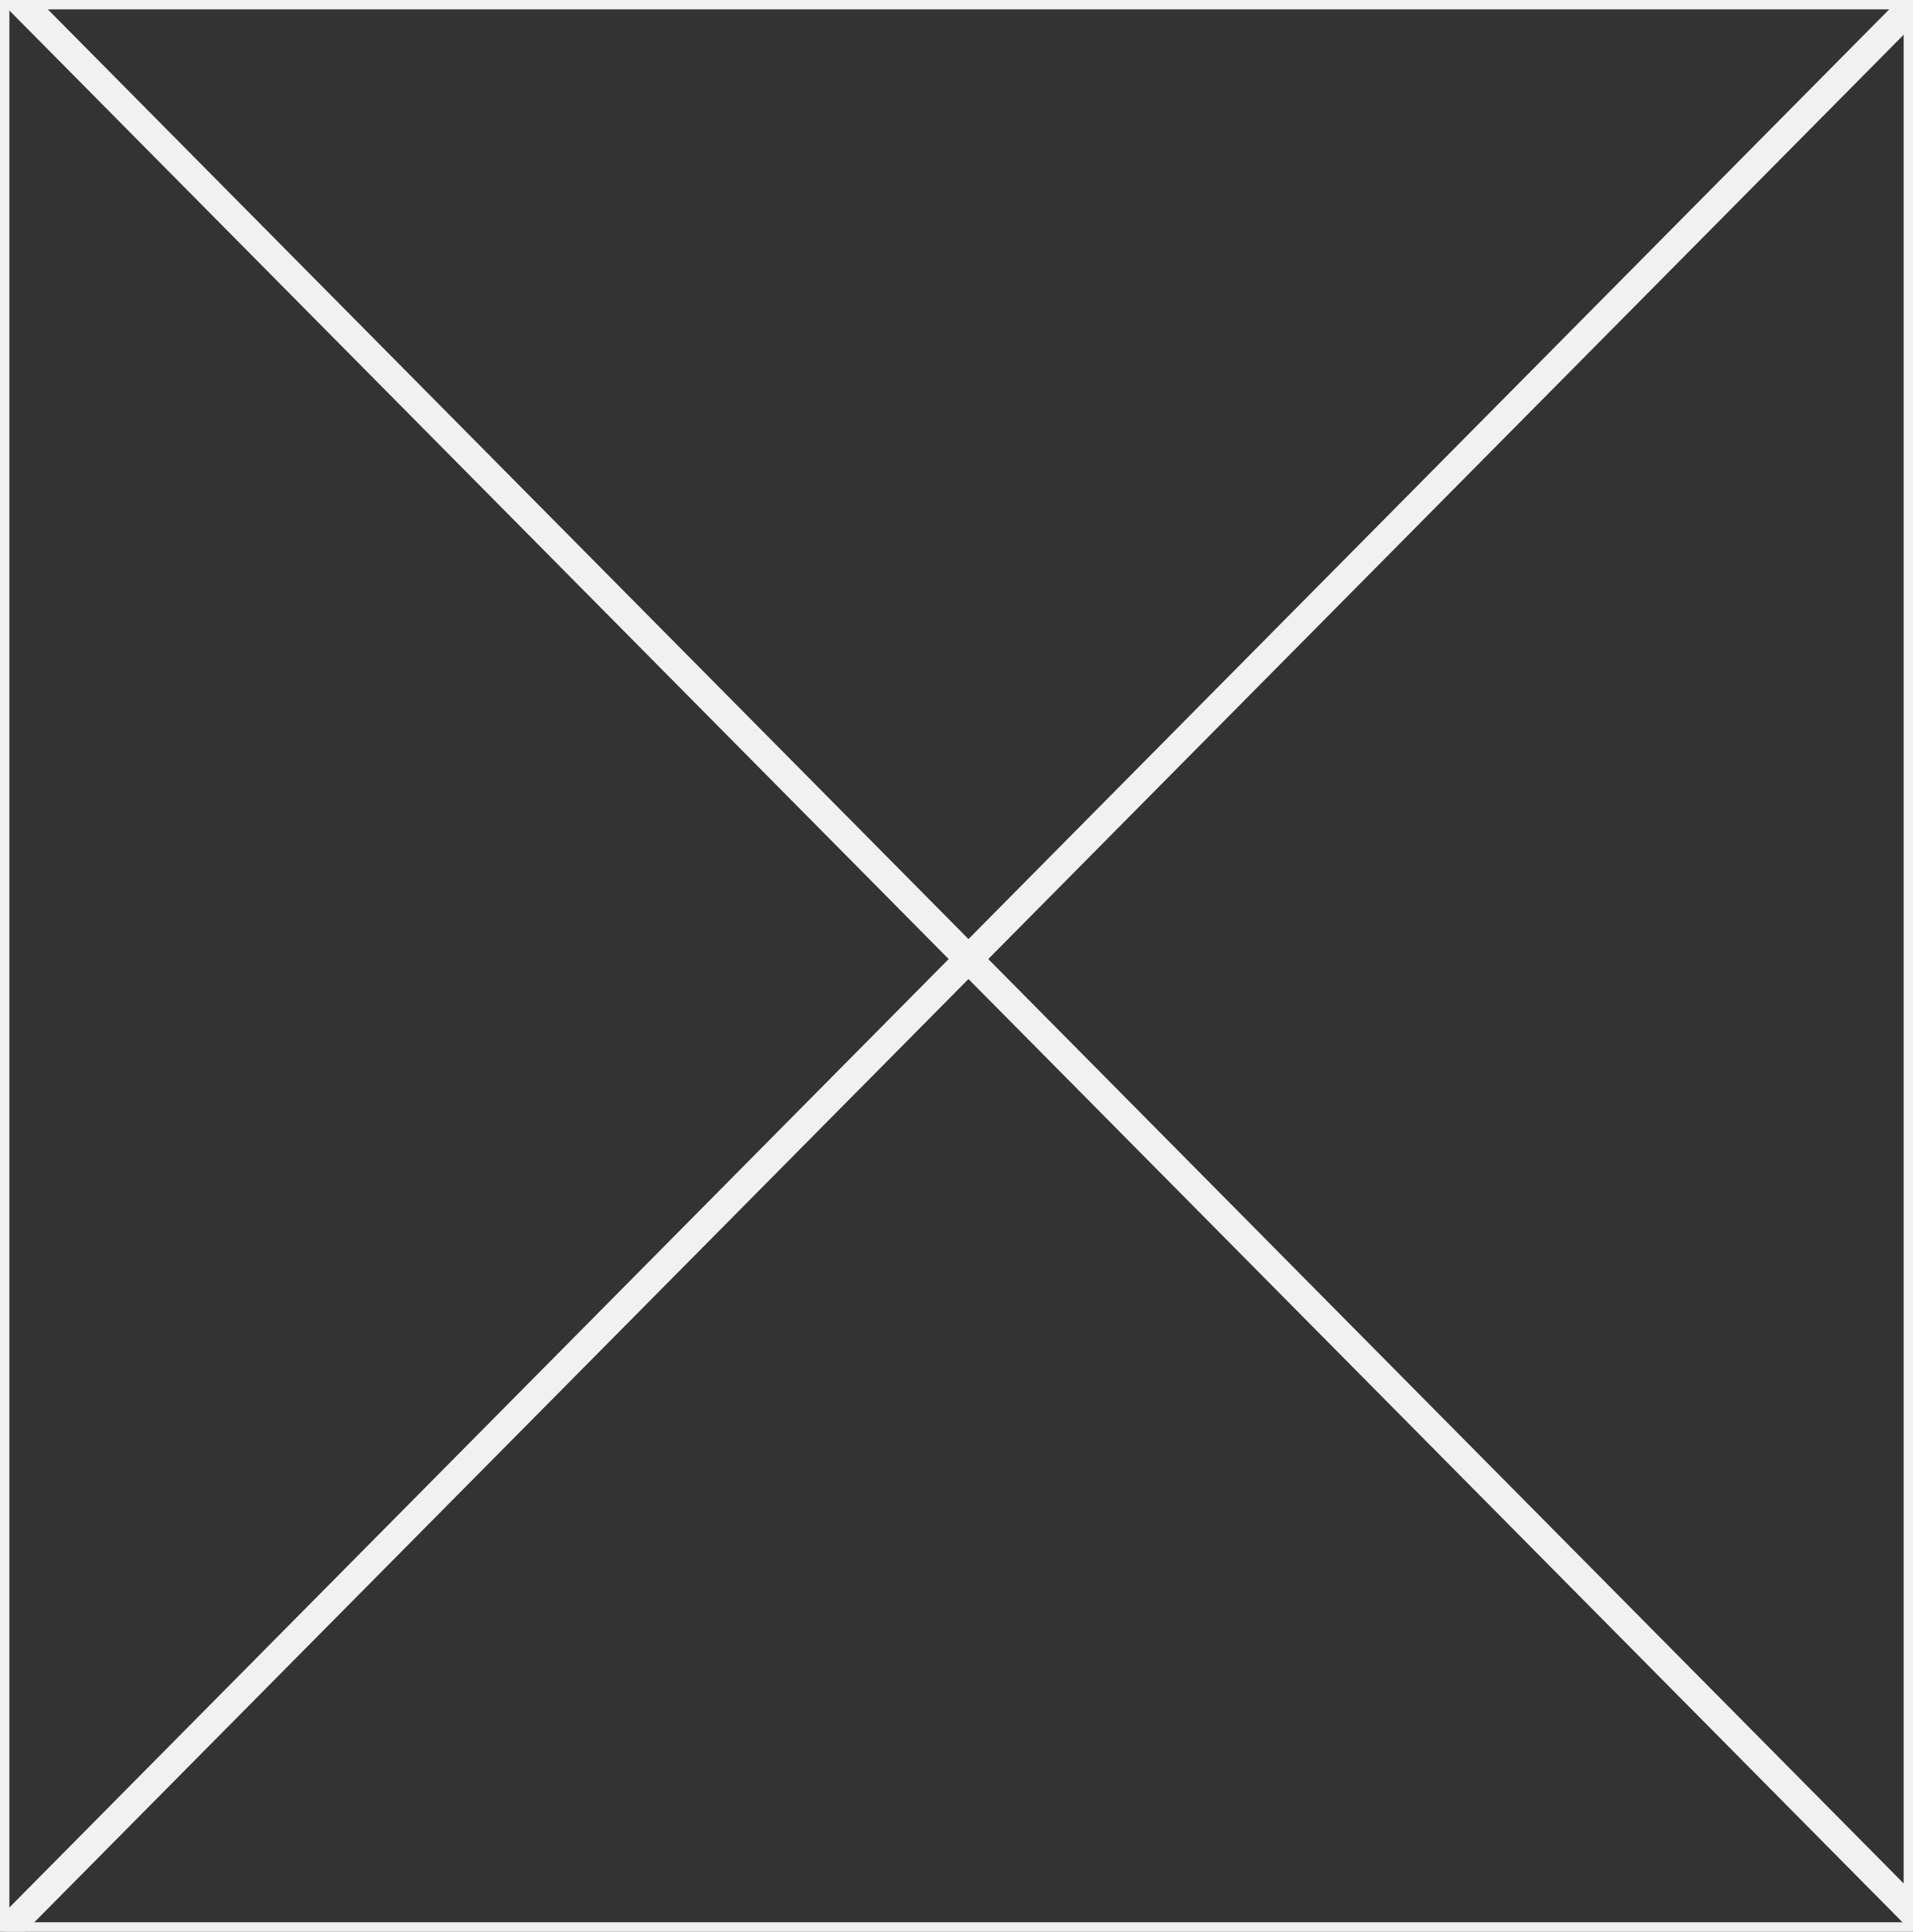
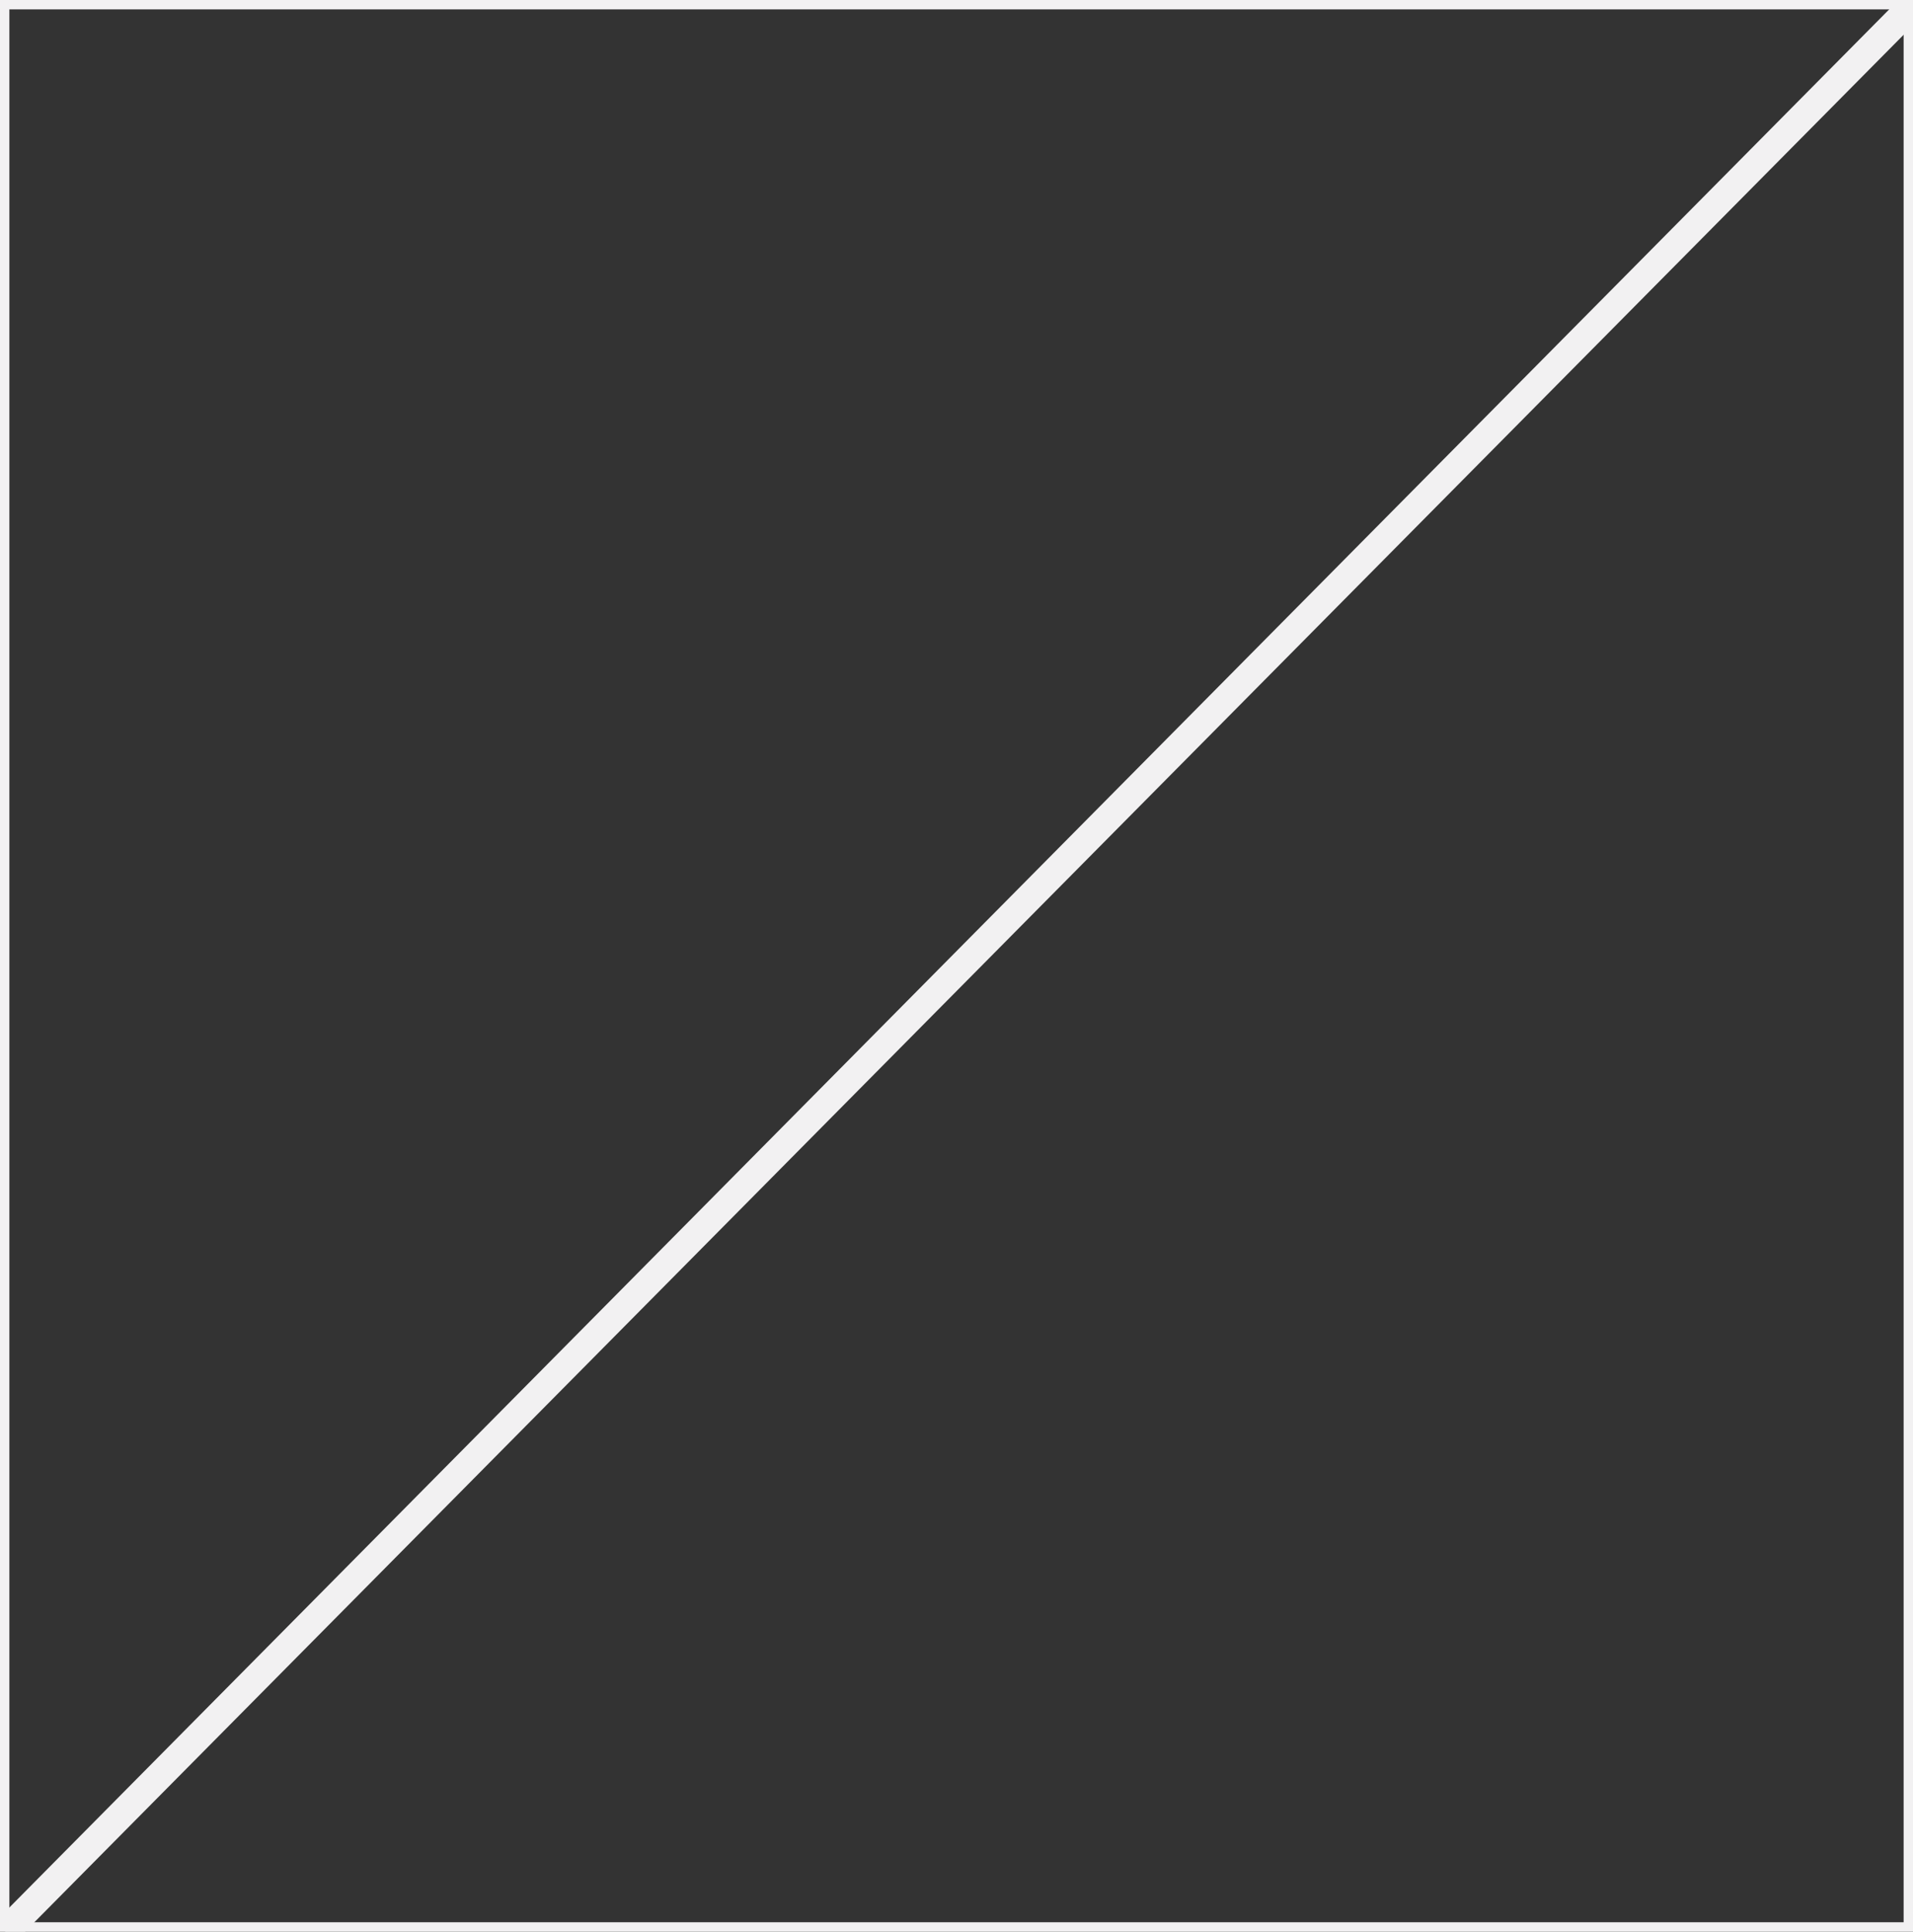
<svg xmlns="http://www.w3.org/2000/svg" id="组_88" data-name="组 88" width="102" height="103" viewBox="0 0 102 103">
  <rect x="0" y="0" width="102" height="103" fill="#333333" stroke="none" />
  <defs>
    <style>
      .cls-1 {
        fill: none;
        stroke-width: 1.5px;
        fill-rule: evenodd;
      }

      .cls-1, .cls-2 {
        stroke: #f2f1f2;
      }

      .cls-2 {
        fill: #f7f5f6;
        fill-opacity: 0;
        stroke-linejoin: round;
        stroke-width: 1px;
      }
    </style>
  </defs>
  <path id="形状_1" data-name="形状 1" class="cls-1" d="M102.281,0l-102,103" />
-   <path id="形状_1_拷贝" data-name="形状 1 拷贝" class="cls-1" d="M1,0L102,102" />
  <rect id="矩形_1" data-name="矩形 1" class="cls-2" width="102" height="103" />
</svg>